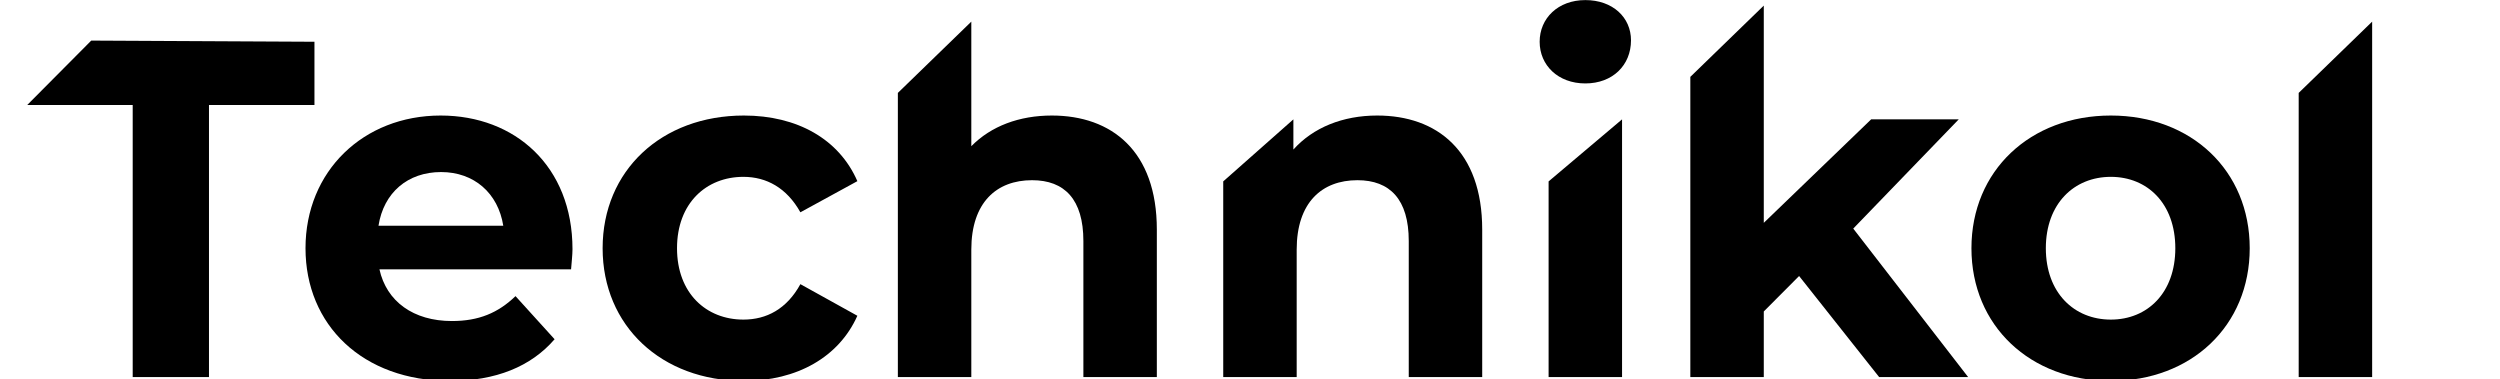
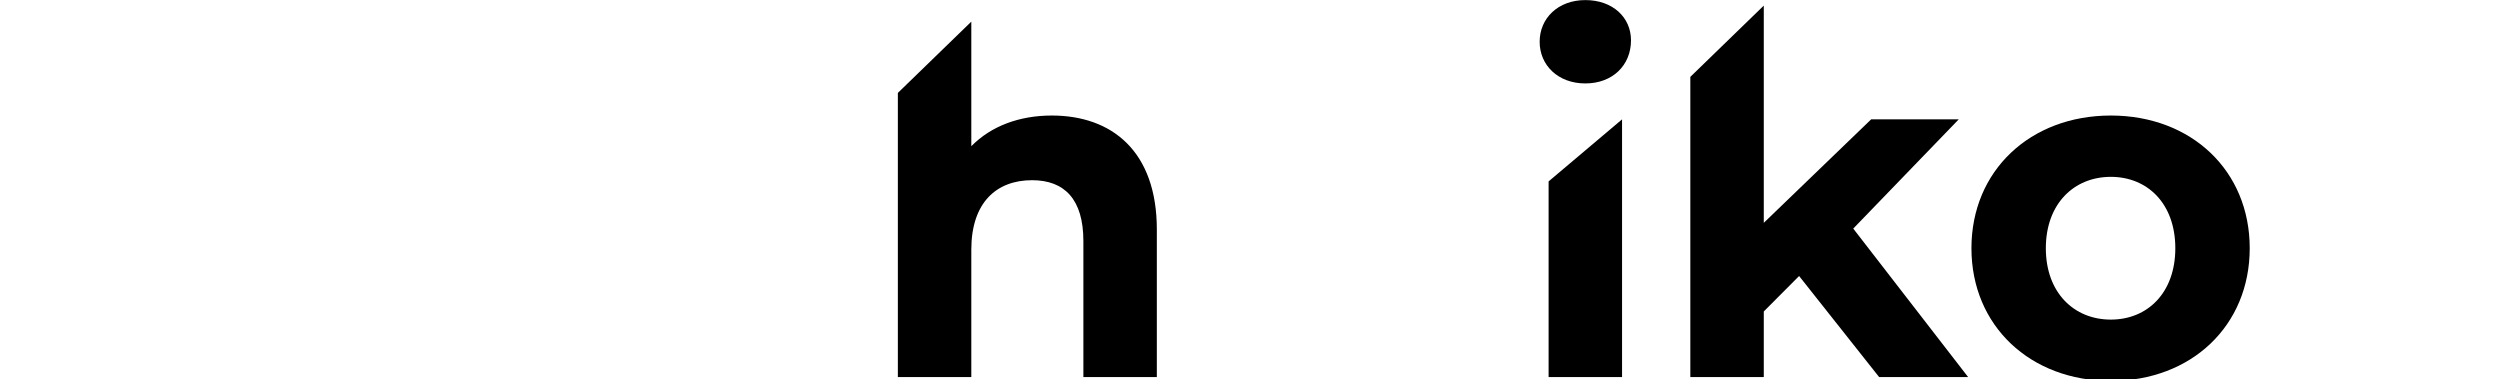
<svg xmlns="http://www.w3.org/2000/svg" width="100%" height="100%" viewBox="0 0 3508 532" version="1.1" xml:space="preserve" style="fill-rule:evenodd;clip-rule:evenodd;stroke-linejoin:round;stroke-miterlimit:2;">
  <g id="Ebene1">
    </g>
  <g transform="matrix(8.81,0,0,8.963,-5503.12,-5873.59)">
    <g id="Ebene2">
      <g>
        <g>
          <g transform="matrix(1,0,0,1,5.096,59.623)">
-             <path d="M640.684,654.727L652.834,654.727L652.834,612.129L669.633,612.129L669.633,602.229L634.082,602.046L623.885,612.129L640.684,612.129L640.684,654.727Z" />
-           </g>
+             </g>
          <g transform="matrix(1,0,0,1,5.096,59.623)">
-             <path d="M710.731,634.703C710.731,621.728 701.582,613.779 689.732,613.779C677.433,613.779 668.208,622.478 668.208,634.553C668.208,646.552 677.283,655.327 691.232,655.327C698.507,655.327 704.131,653.077 707.881,648.802L701.657,642.053C698.882,644.677 695.807,645.952 691.532,645.952C685.382,645.952 681.107,642.878 679.983,637.853L710.506,637.853C710.581,636.878 710.731,635.603 710.731,634.703ZM689.807,622.628C695.057,622.628 698.882,625.928 699.707,631.028L679.833,631.028C680.657,625.853 684.482,622.628 689.807,622.628Z" />
-           </g>
+             </g>
          <g transform="matrix(1,0,0,1,5.096,59.623)">
-             <path d="M738.03,655.327C746.505,655.327 753.179,651.577 756.104,645.127L747.03,640.178C744.855,644.078 741.63,645.727 737.955,645.727C732.03,645.727 727.38,641.603 727.38,634.553C727.38,627.503 732.03,623.378 737.955,623.378C741.63,623.378 744.855,625.103 747.03,628.928L756.104,624.053C753.179,617.454 746.505,613.779 738.03,613.779C724.906,613.779 715.531,622.403 715.531,634.553C715.531,646.702 724.906,655.327 738.03,655.327Z" />
-           </g>
+             </g>
          <g transform="matrix(1,0,0,1,5.096,59.623)">
            <path d="M787.078,613.779C781.903,613.779 777.403,615.429 774.253,618.579L774.253,599.079L762.554,610.237L762.554,654.727L774.253,654.727L774.253,634.778C774.253,627.353 778.303,623.903 783.928,623.903C789.103,623.903 792.103,626.903 792.103,633.428L792.103,654.727L803.802,654.727L803.802,631.628C803.802,619.329 796.603,613.779 787.078,613.779Z" />
          </g>
          <g transform="matrix(1,0,0,1,5.096,59.623)">
-             <path d="M838.901,613.779C833.426,613.779 828.701,615.654 825.551,619.104L825.551,614.379L814.377,624.09L814.377,654.727L826.076,654.727L826.076,634.778C826.076,627.353 830.126,623.903 835.751,623.903C840.926,623.903 843.926,626.903 843.926,633.428L843.926,654.727L855.625,654.727L855.625,631.628C855.625,619.329 848.425,613.779 838.901,613.779Z" />
-           </g>
+             </g>
          <g transform="matrix(1,0,0,1,5.096,59.623)">
            <path d="M872.049,608.754C876.399,608.754 879.324,605.904 879.324,602.004C879.324,598.404 876.399,595.705 872.049,595.705C867.699,595.705 864.775,598.554 864.775,602.229C864.775,605.904 867.699,608.754 872.049,608.754ZM866.2,654.727L877.899,654.727L877.899,614.379L866.2,624.09L866.2,654.727Z" />
          </g>
          <g transform="matrix(1,0,0,1,5.096,59.623)">
            <path d="M918.847,654.727L933.022,654.727L914.722,631.478L931.522,614.379L917.572,614.379L900.473,630.578L900.473,596.568L888.774,607.725L888.774,654.727L900.473,654.727L900.473,644.453L906.098,638.903L918.847,654.727Z" />
          </g>
          <g transform="matrix(1,0,0,1,5.096,59.623)">
            <path d="M955.746,655.327C968.57,655.327 977.87,646.702 977.87,634.553C977.87,622.403 968.57,613.779 955.746,613.779C942.921,613.779 933.547,622.403 933.547,634.553C933.547,646.702 942.921,655.327 955.746,655.327ZM955.746,645.727C949.896,645.727 945.396,641.528 945.396,634.553C945.396,627.578 949.896,623.378 955.746,623.378C961.595,623.378 966.02,627.578 966.02,634.553C966.02,641.528 961.595,645.727 955.746,645.727Z" />
          </g>
          <g transform="matrix(1,0,0,1,5.096,59.623)">
-             <path d="M985.669,654.727L997.369,654.727L997.369,599.079L985.669,610.237L985.669,654.727Z" />
-           </g>
+             </g>
        </g>
      </g>
    </g>
  </g>
</svg>